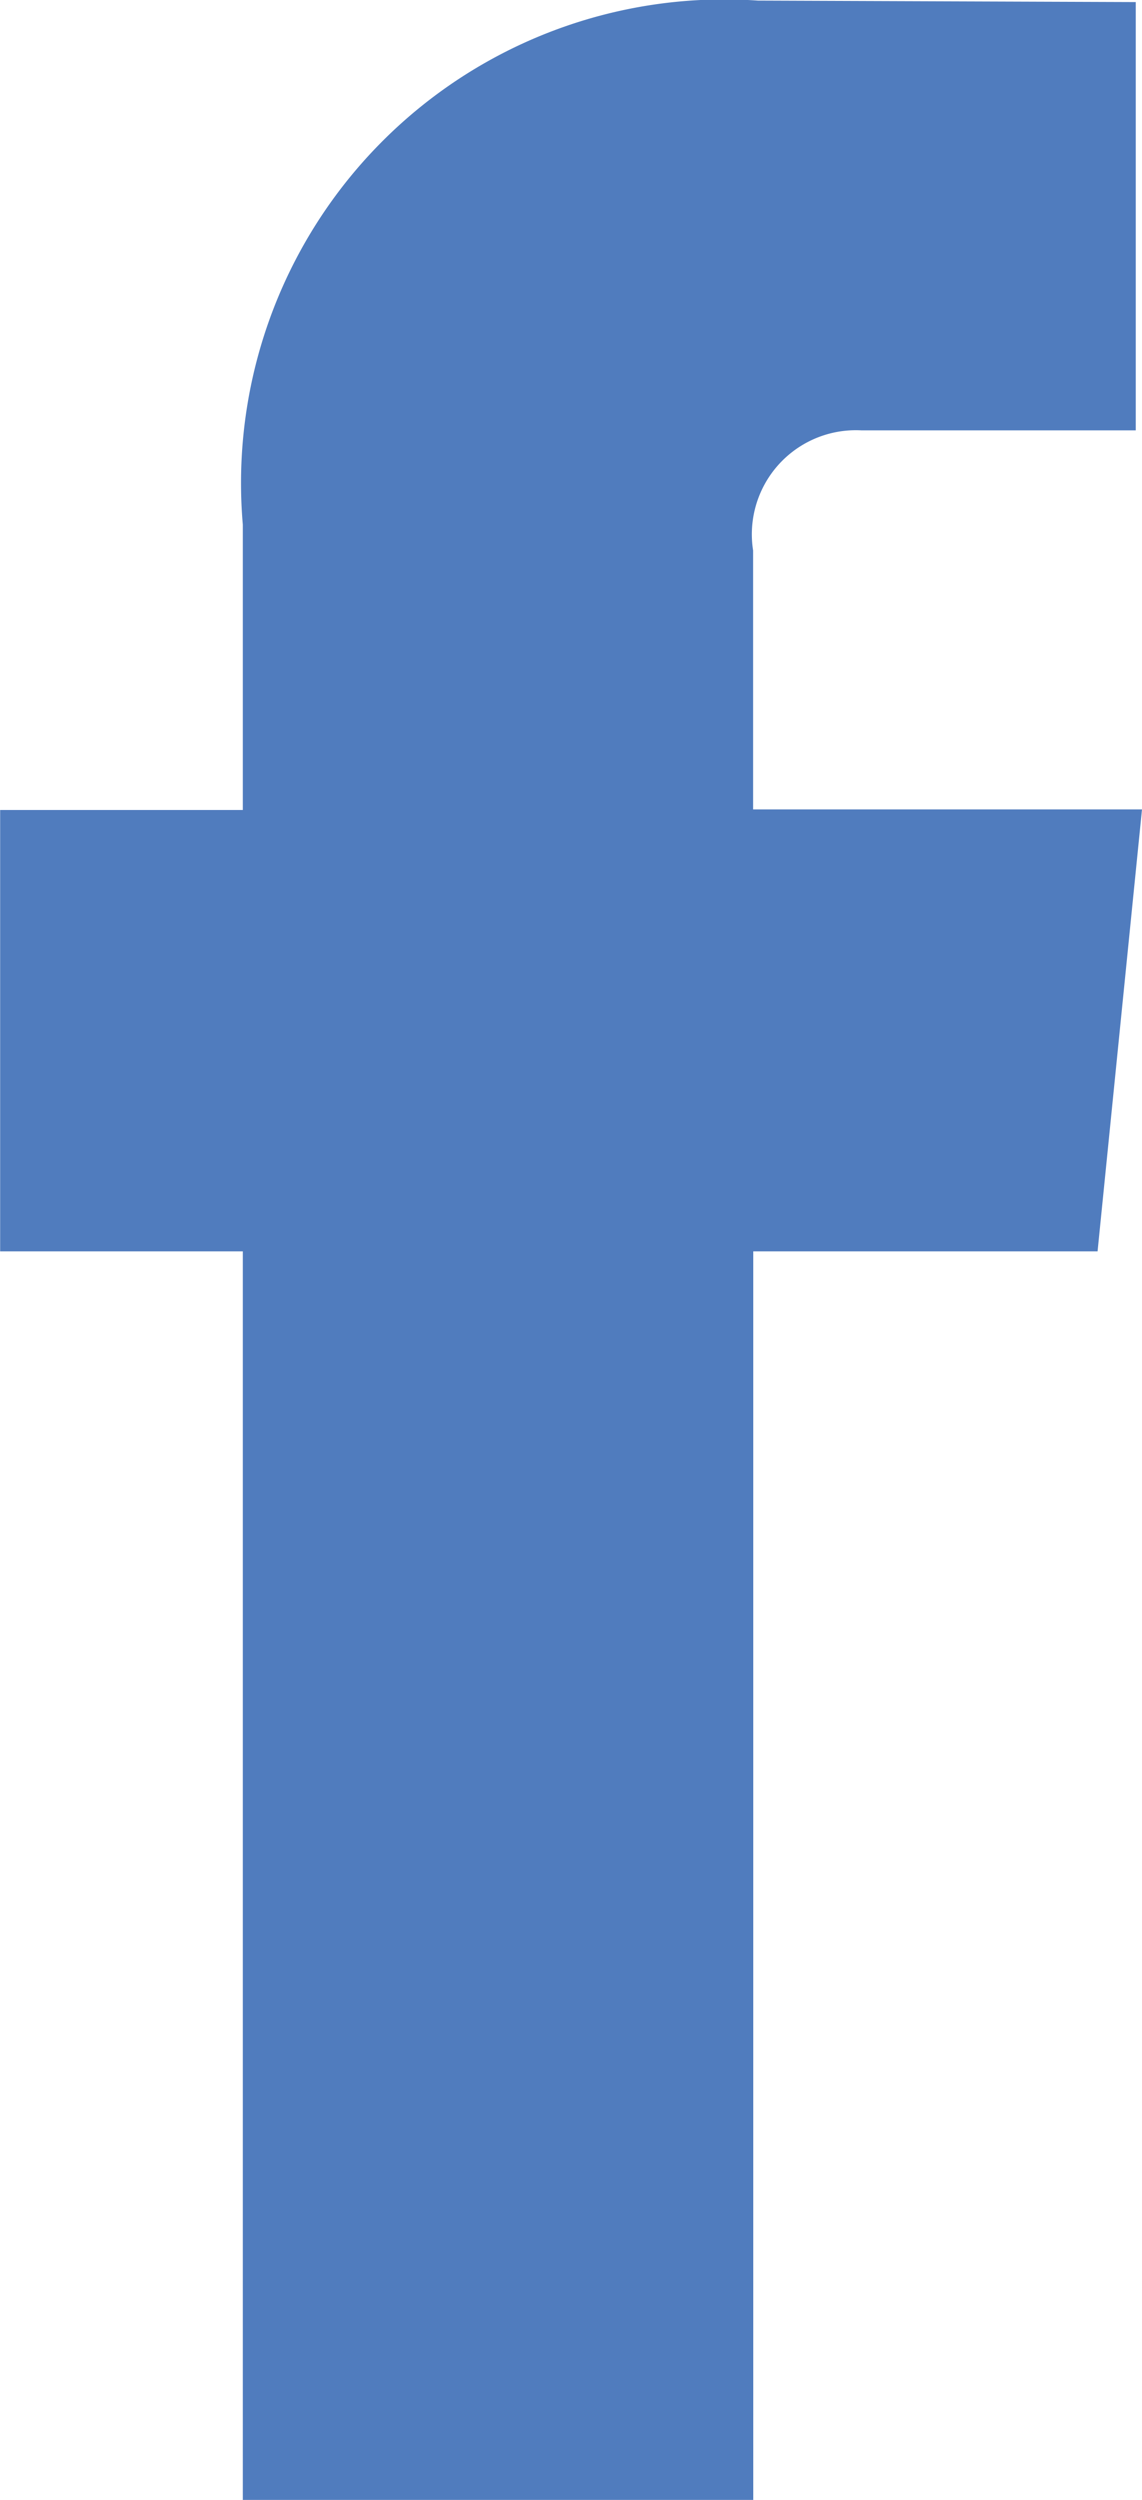
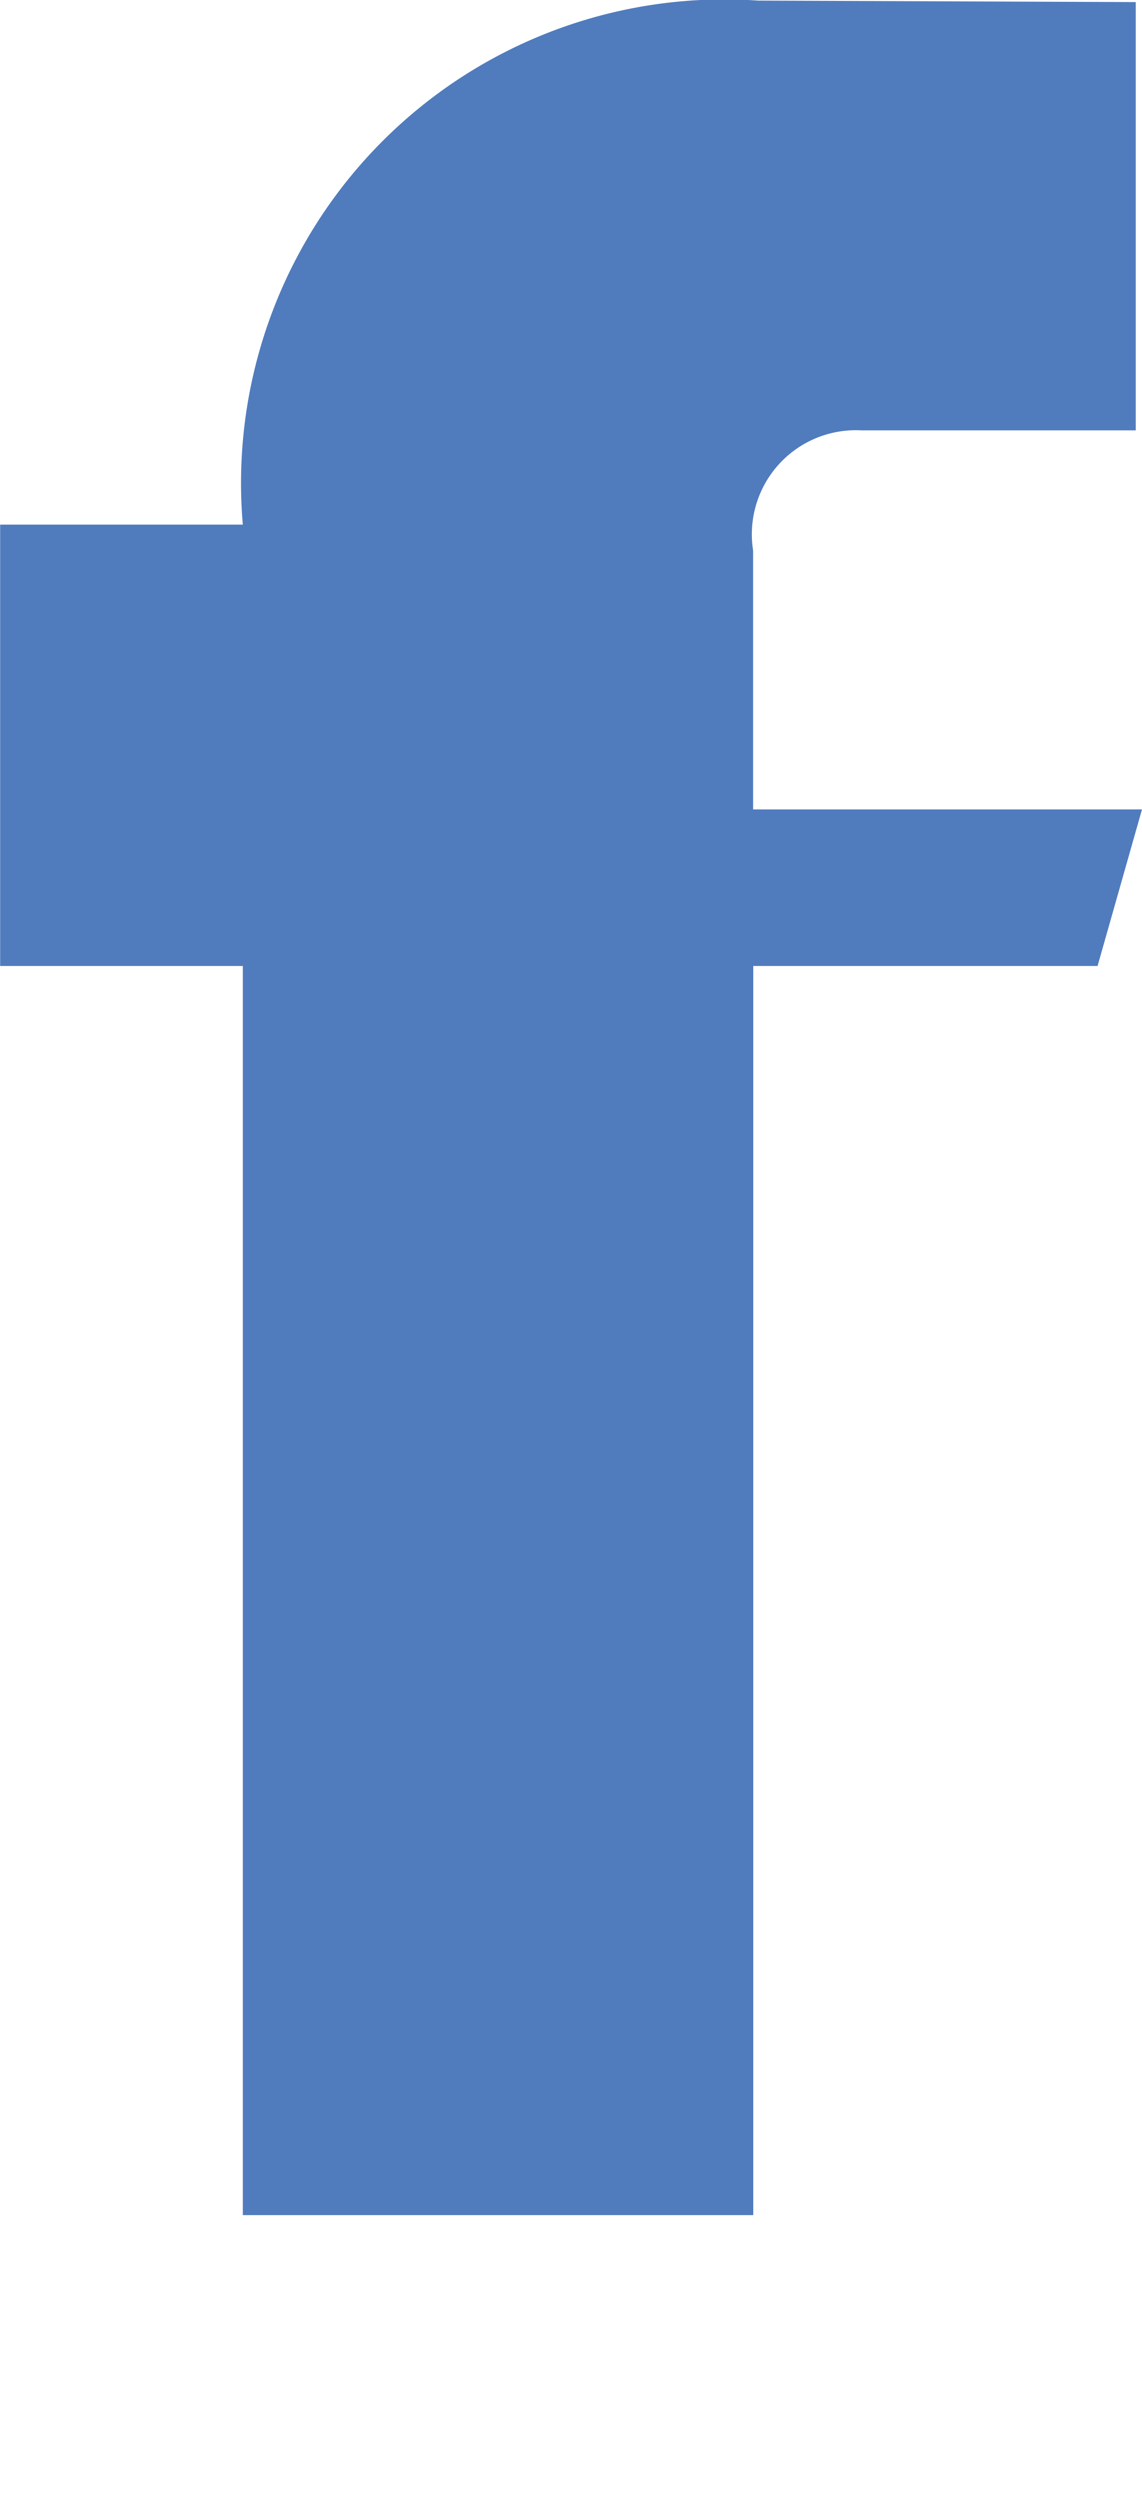
<svg xmlns="http://www.w3.org/2000/svg" id="icon-facebook-share" width="7.685" height="16.811" viewBox="0 0 7.685 16.811">
-   <path id="Shape_6_copy" data-name="Shape 6 copy" d="M1393.228,694.441h-2.617V692.7a.7.7,0,0,1,.728-.808h1.847v-2.88l-2.543-.01a3.252,3.252,0,0,0-3.466,3.524v1.919h-1.633v2.968h1.633v8.4h3.435v-8.4h2.317Z" transform="translate(-1385.543 -688.998)" fill="#507cbe" />
+   <path id="Shape_6_copy" data-name="Shape 6 copy" d="M1393.228,694.441h-2.617V692.7a.7.7,0,0,1,.728-.808h1.847v-2.88l-2.543-.01a3.252,3.252,0,0,0-3.466,3.524h-1.633v2.968h1.633v8.4h3.435v-8.4h2.317Z" transform="translate(-1385.543 -688.998)" fill="#507cbe" />
</svg>